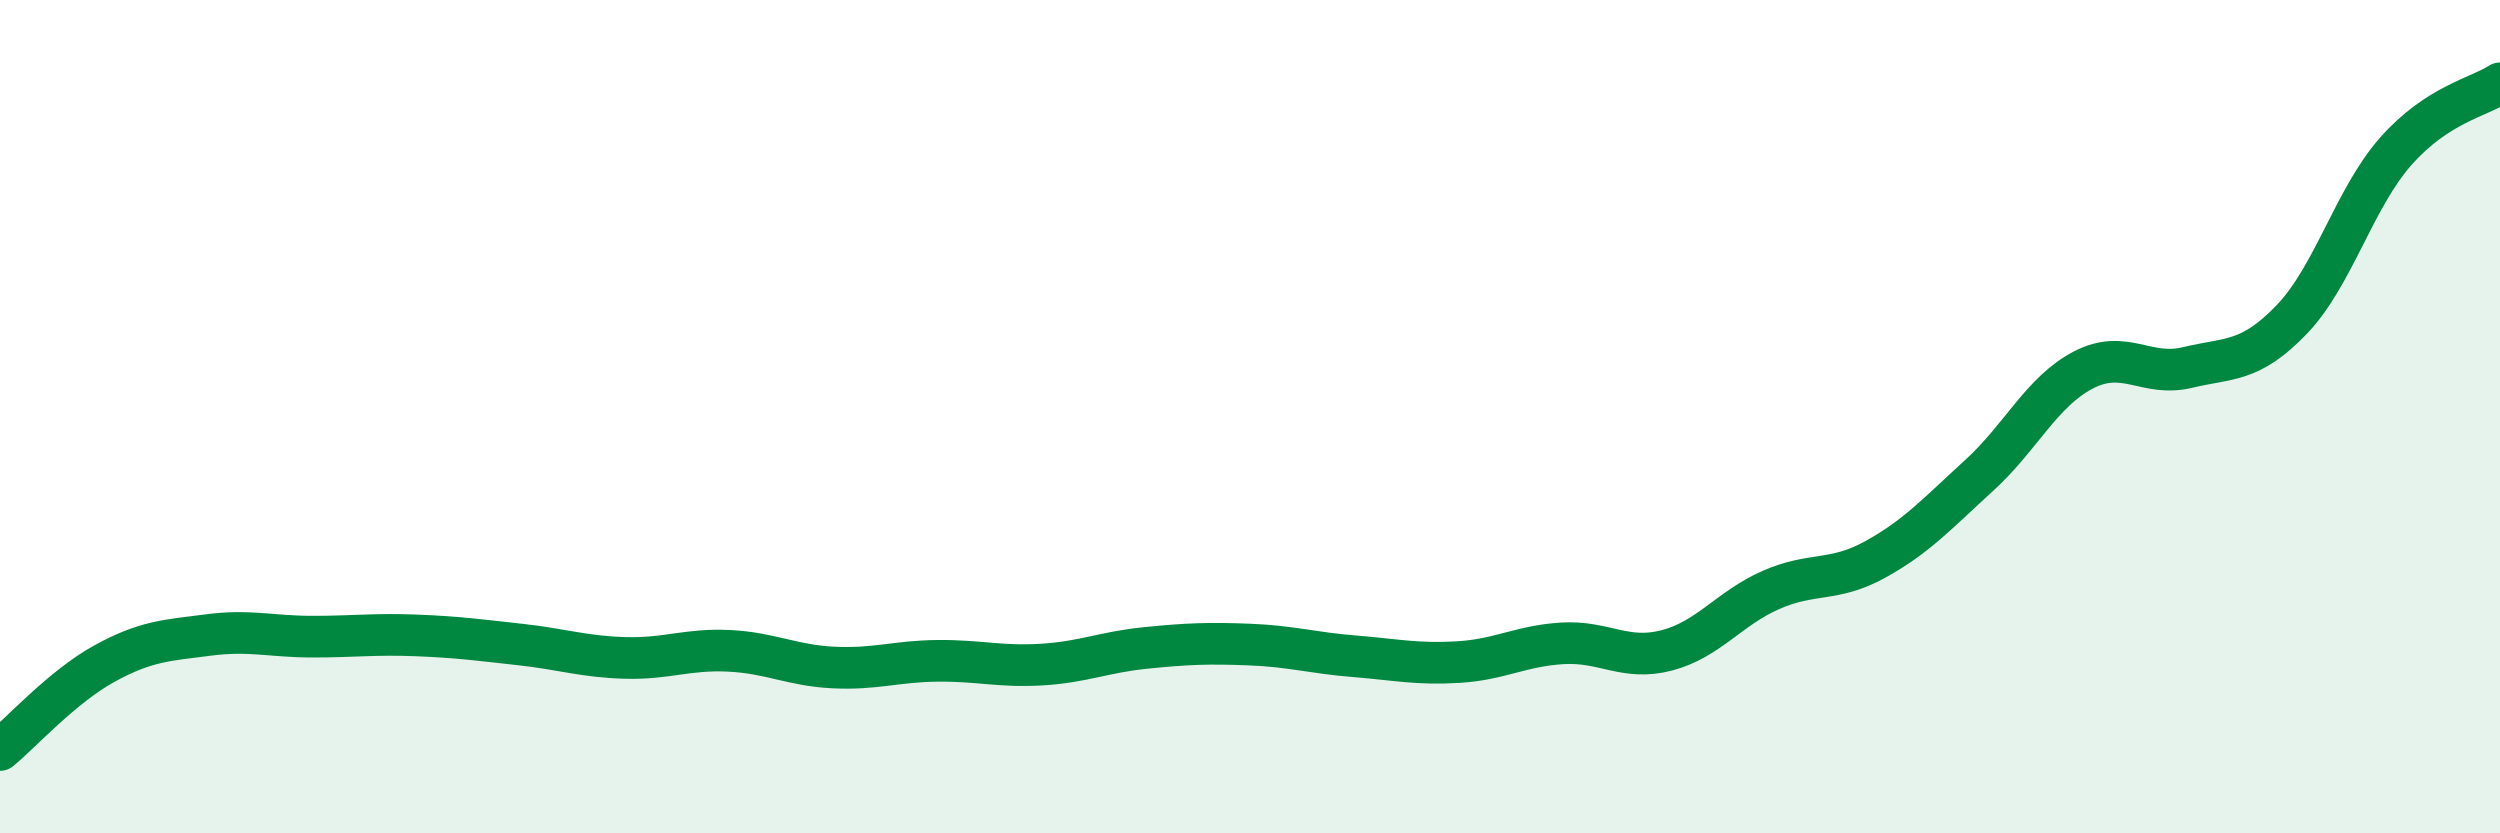
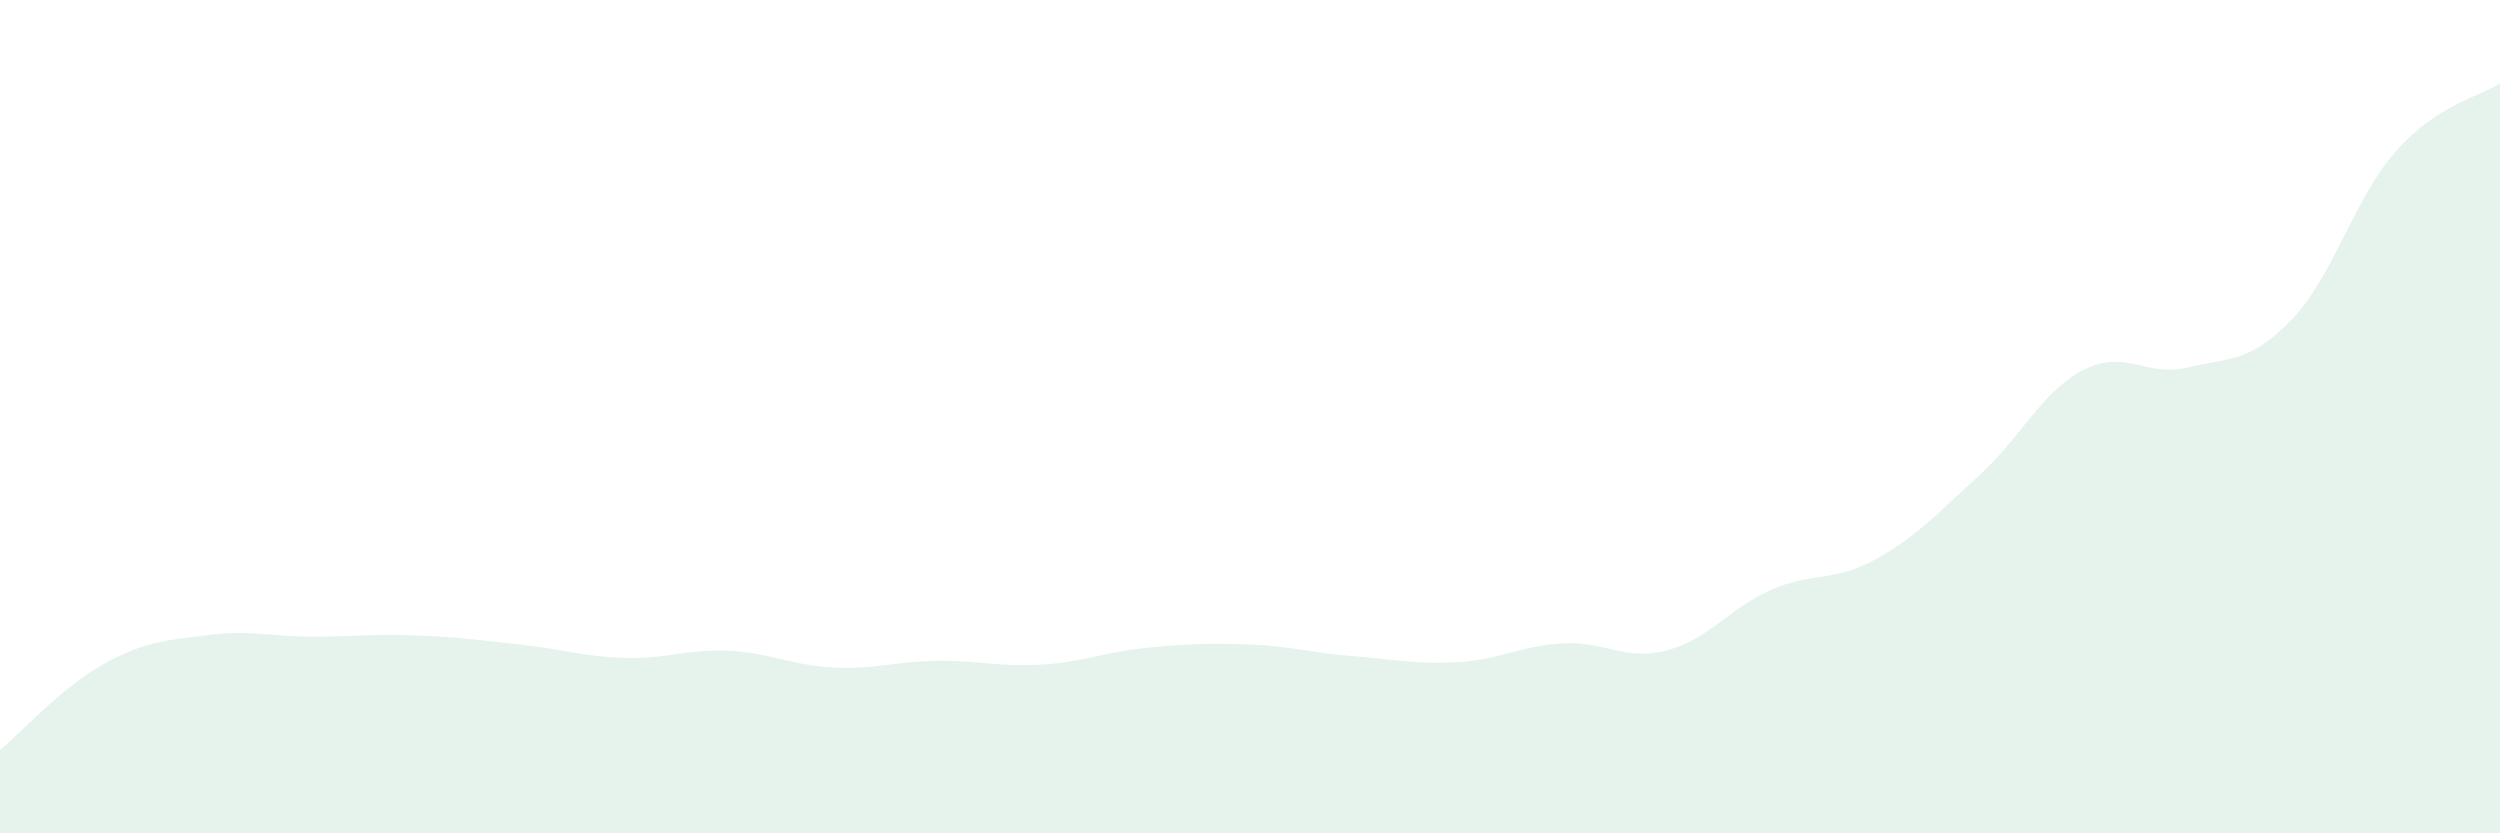
<svg xmlns="http://www.w3.org/2000/svg" width="60" height="20" viewBox="0 0 60 20">
  <path d="M 0,18 C 0.5,17.59 1.5,16.48 2.5,15.93 C 3.5,15.38 4,15.37 5,15.24 C 6,15.11 6.5,15.28 7.5,15.28 C 8.5,15.28 9,15.21 10,15.25 C 11,15.29 11.5,15.36 12.5,15.47 C 13.5,15.58 14,15.76 15,15.79 C 16,15.82 16.5,15.57 17.5,15.62 C 18.5,15.67 19,15.97 20,16.02 C 21,16.07 21.5,15.87 22.5,15.86 C 23.5,15.85 24,16.01 25,15.95 C 26,15.89 26.5,15.65 27.5,15.55 C 28.5,15.45 29,15.43 30,15.47 C 31,15.51 31.5,15.67 32.5,15.75 C 33.5,15.83 34,15.95 35,15.89 C 36,15.83 36.5,15.5 37.5,15.44 C 38.5,15.38 39,15.87 40,15.61 C 41,15.35 41.5,14.6 42.5,14.16 C 43.5,13.72 44,13.98 45,13.43 C 46,12.88 46.5,12.32 47.5,11.41 C 48.5,10.5 49,9.4 50,8.88 C 51,8.36 51.5,9.06 52.5,8.82 C 53.5,8.58 54,8.71 55,7.67 C 56,6.63 56.5,4.76 57.5,3.63 C 58.5,2.5 59.5,2.33 60,2L60 20L0 20Z" fill="#008740" opacity="0.1" stroke-linecap="round" stroke-linejoin="round" />
-   <path d="M 0,18 C 0.5,17.59 1.5,16.48 2.5,15.93 C 3.5,15.38 4,15.37 5,15.24 C 6,15.11 6.5,15.28 7.5,15.28 C 8.5,15.28 9,15.21 10,15.25 C 11,15.29 11.5,15.36 12.5,15.47 C 13.5,15.58 14,15.76 15,15.79 C 16,15.82 16.5,15.57 17.5,15.62 C 18.5,15.67 19,15.97 20,16.02 C 21,16.07 21.5,15.87 22.5,15.86 C 23.5,15.85 24,16.01 25,15.95 C 26,15.89 26.5,15.65 27.5,15.55 C 28.5,15.45 29,15.43 30,15.47 C 31,15.51 31.5,15.67 32.5,15.75 C 33.5,15.83 34,15.95 35,15.89 C 36,15.83 36.5,15.5 37.5,15.44 C 38.5,15.38 39,15.87 40,15.61 C 41,15.35 41.5,14.6 42.5,14.16 C 43.5,13.72 44,13.98 45,13.43 C 46,12.88 46.5,12.32 47.5,11.41 C 48.5,10.5 49,9.4 50,8.88 C 51,8.36 51.5,9.06 52.5,8.82 C 53.5,8.58 54,8.71 55,7.67 C 56,6.63 56.5,4.76 57.5,3.63 C 58.5,2.5 59.5,2.33 60,2" stroke="#008740" stroke-width="1" fill="none" stroke-linecap="round" stroke-linejoin="round" />
</svg>